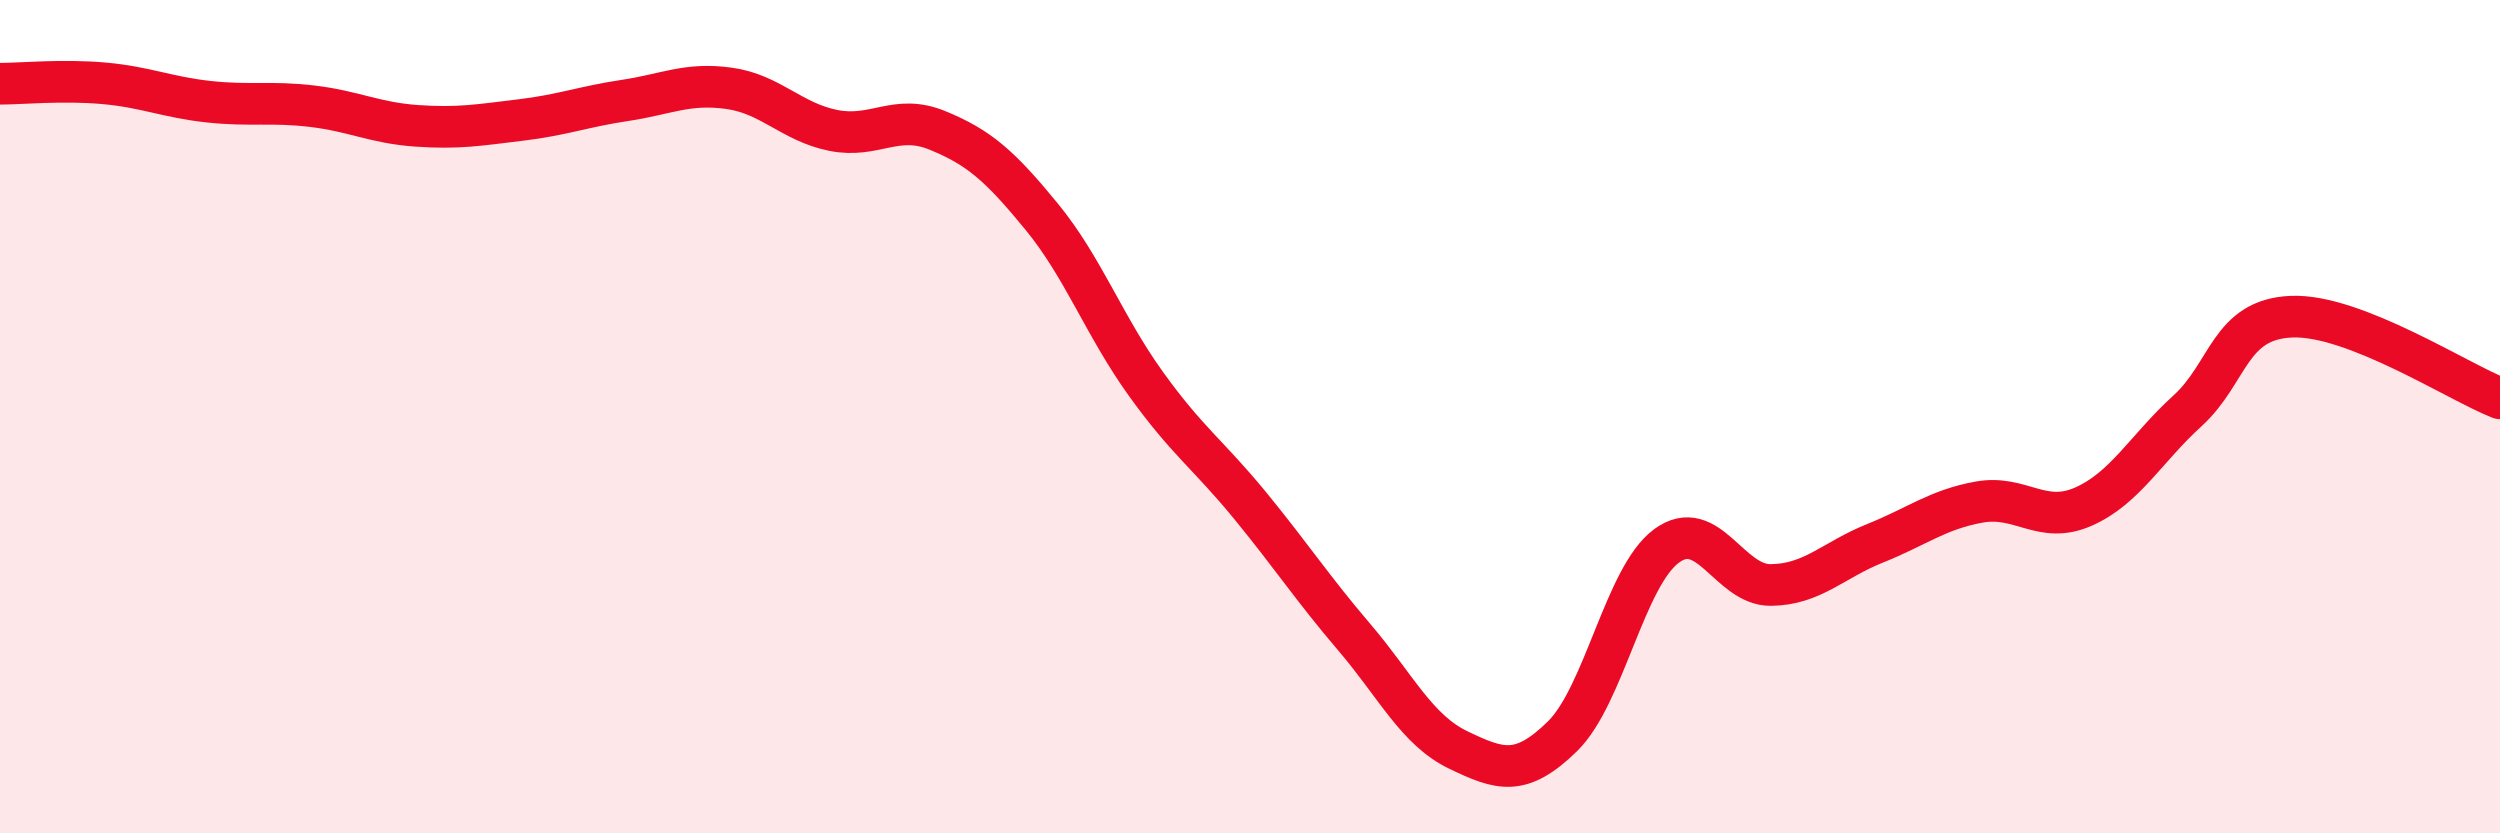
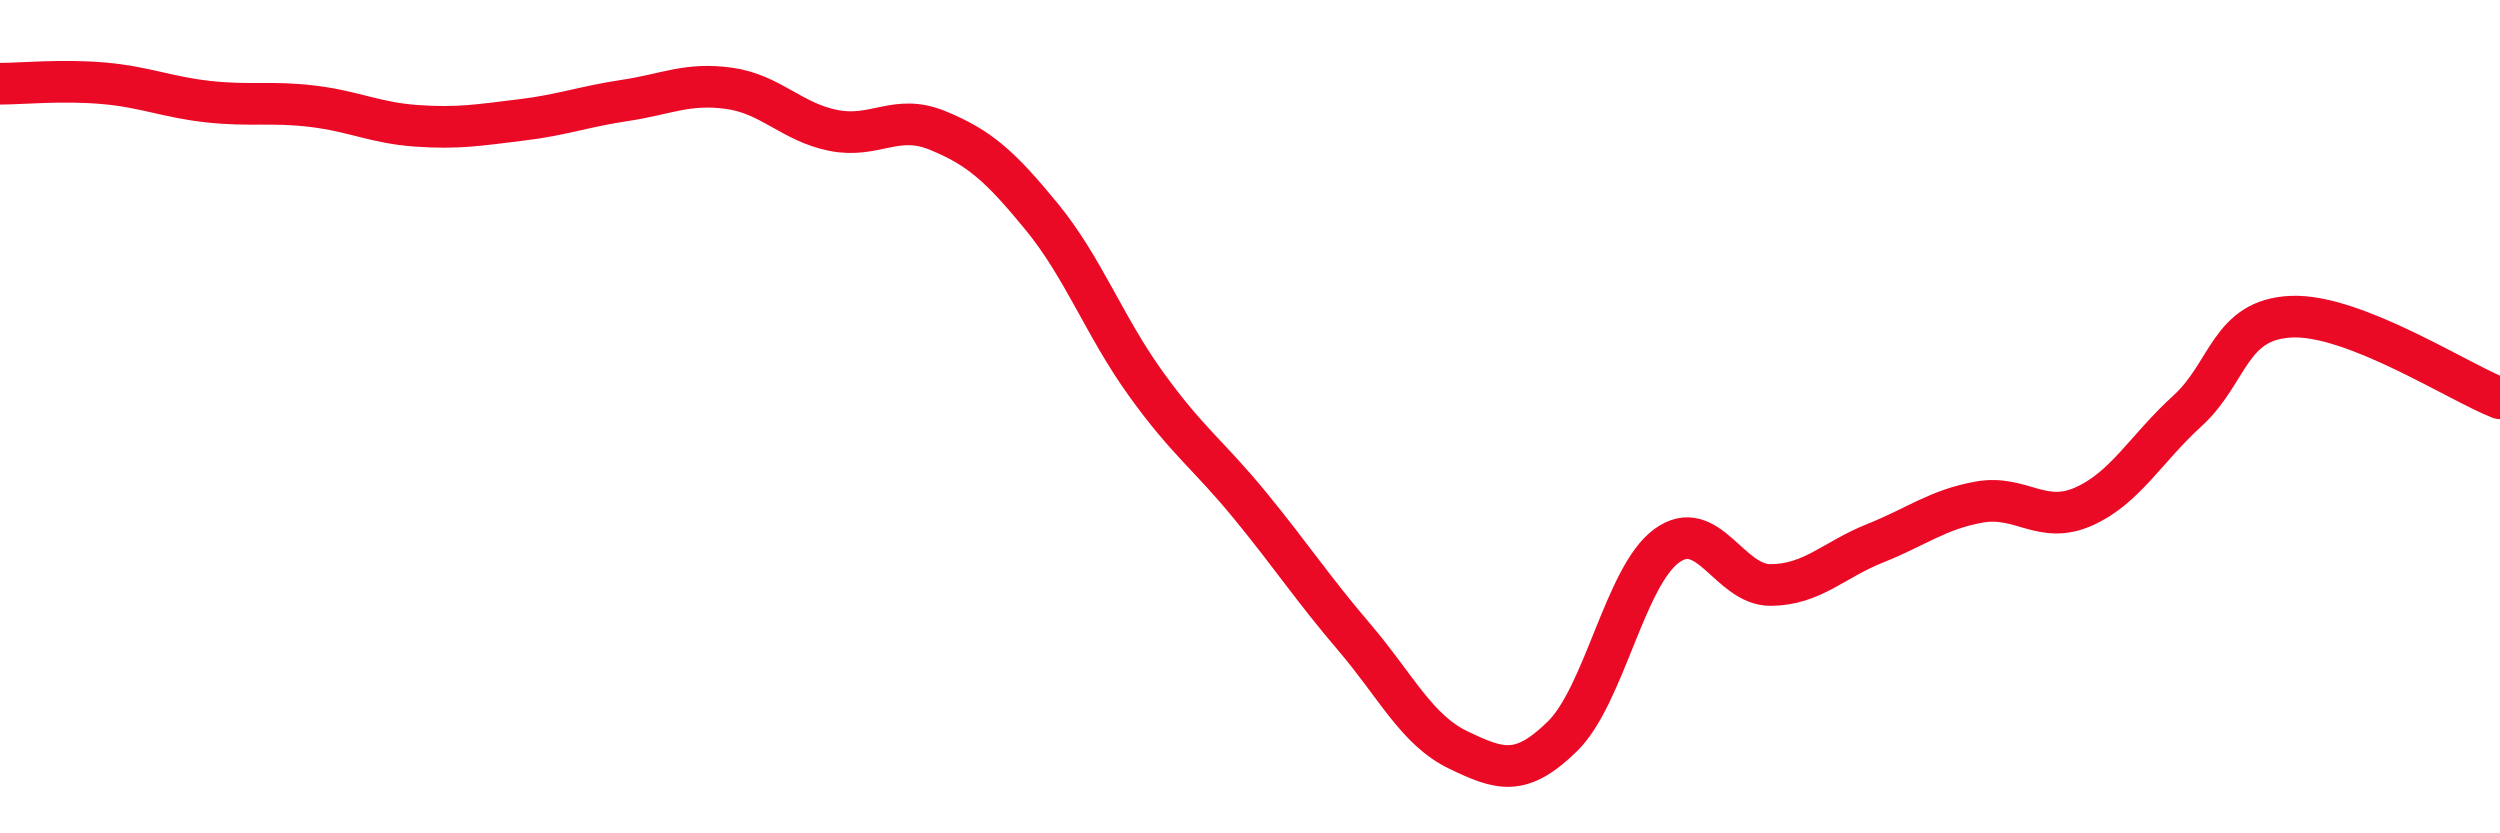
<svg xmlns="http://www.w3.org/2000/svg" width="60" height="20" viewBox="0 0 60 20">
-   <path d="M 0,2.01 C 0.5,2.01 1.5,1.91 2.5,2 C 3.5,2.09 4,2.33 5,2.44 C 6,2.55 6.5,2.43 7.5,2.55 C 8.5,2.67 9,2.95 10,3.02 C 11,3.09 11.5,3 12.5,2.88 C 13.5,2.76 14,2.56 15,2.41 C 16,2.26 16.5,1.98 17.5,2.12 C 18.5,2.26 19,2.93 20,3.13 C 21,3.33 21.5,2.72 22.5,3.13 C 23.5,3.54 24,3.98 25,5.2 C 26,6.42 26.5,7.82 27.5,9.21 C 28.5,10.6 29,10.91 30,12.13 C 31,13.35 31.5,14.12 32.5,15.29 C 33.5,16.46 34,17.52 35,18 C 36,18.48 36.5,18.65 37.5,17.67 C 38.5,16.69 39,13.83 40,13.1 C 41,12.37 41.5,14.05 42.5,14.04 C 43.5,14.03 44,13.44 45,13.04 C 46,12.64 46.5,12.23 47.5,12.05 C 48.5,11.87 49,12.6 50,12.16 C 51,11.72 51.5,10.77 52.5,9.86 C 53.5,8.95 53.5,7.66 55,7.6 C 56.5,7.54 59,9.17 60,9.56L60 20L0 20Z" fill="#EB0A25" opacity="0.1" stroke-linecap="round" stroke-linejoin="round" />
  <path d="M 0,2.01 C 0.5,2.01 1.5,1.91 2.5,2 C 3.5,2.09 4,2.33 5,2.44 C 6,2.55 6.5,2.43 7.5,2.55 C 8.5,2.67 9,2.95 10,3.02 C 11,3.09 11.5,3 12.5,2.88 C 13.5,2.76 14,2.56 15,2.41 C 16,2.26 16.5,1.98 17.5,2.12 C 18.5,2.26 19,2.93 20,3.13 C 21,3.33 21.5,2.72 22.5,3.13 C 23.5,3.54 24,3.98 25,5.2 C 26,6.42 26.5,7.82 27.5,9.21 C 28.5,10.6 29,10.91 30,12.13 C 31,13.35 31.5,14.12 32.5,15.29 C 33.5,16.46 34,17.52 35,18 C 36,18.48 36.5,18.65 37.5,17.67 C 38.5,16.69 39,13.83 40,13.1 C 41,12.37 41.5,14.05 42.5,14.04 C 43.5,14.03 44,13.44 45,13.04 C 46,12.64 46.5,12.23 47.5,12.05 C 48.5,11.87 49,12.6 50,12.16 C 51,11.72 51.5,10.77 52.5,9.86 C 53.5,8.95 53.5,7.66 55,7.6 C 56.5,7.54 59,9.17 60,9.56" stroke="#EB0A25" stroke-width="1" fill="none" stroke-linecap="round" stroke-linejoin="round" />
</svg>